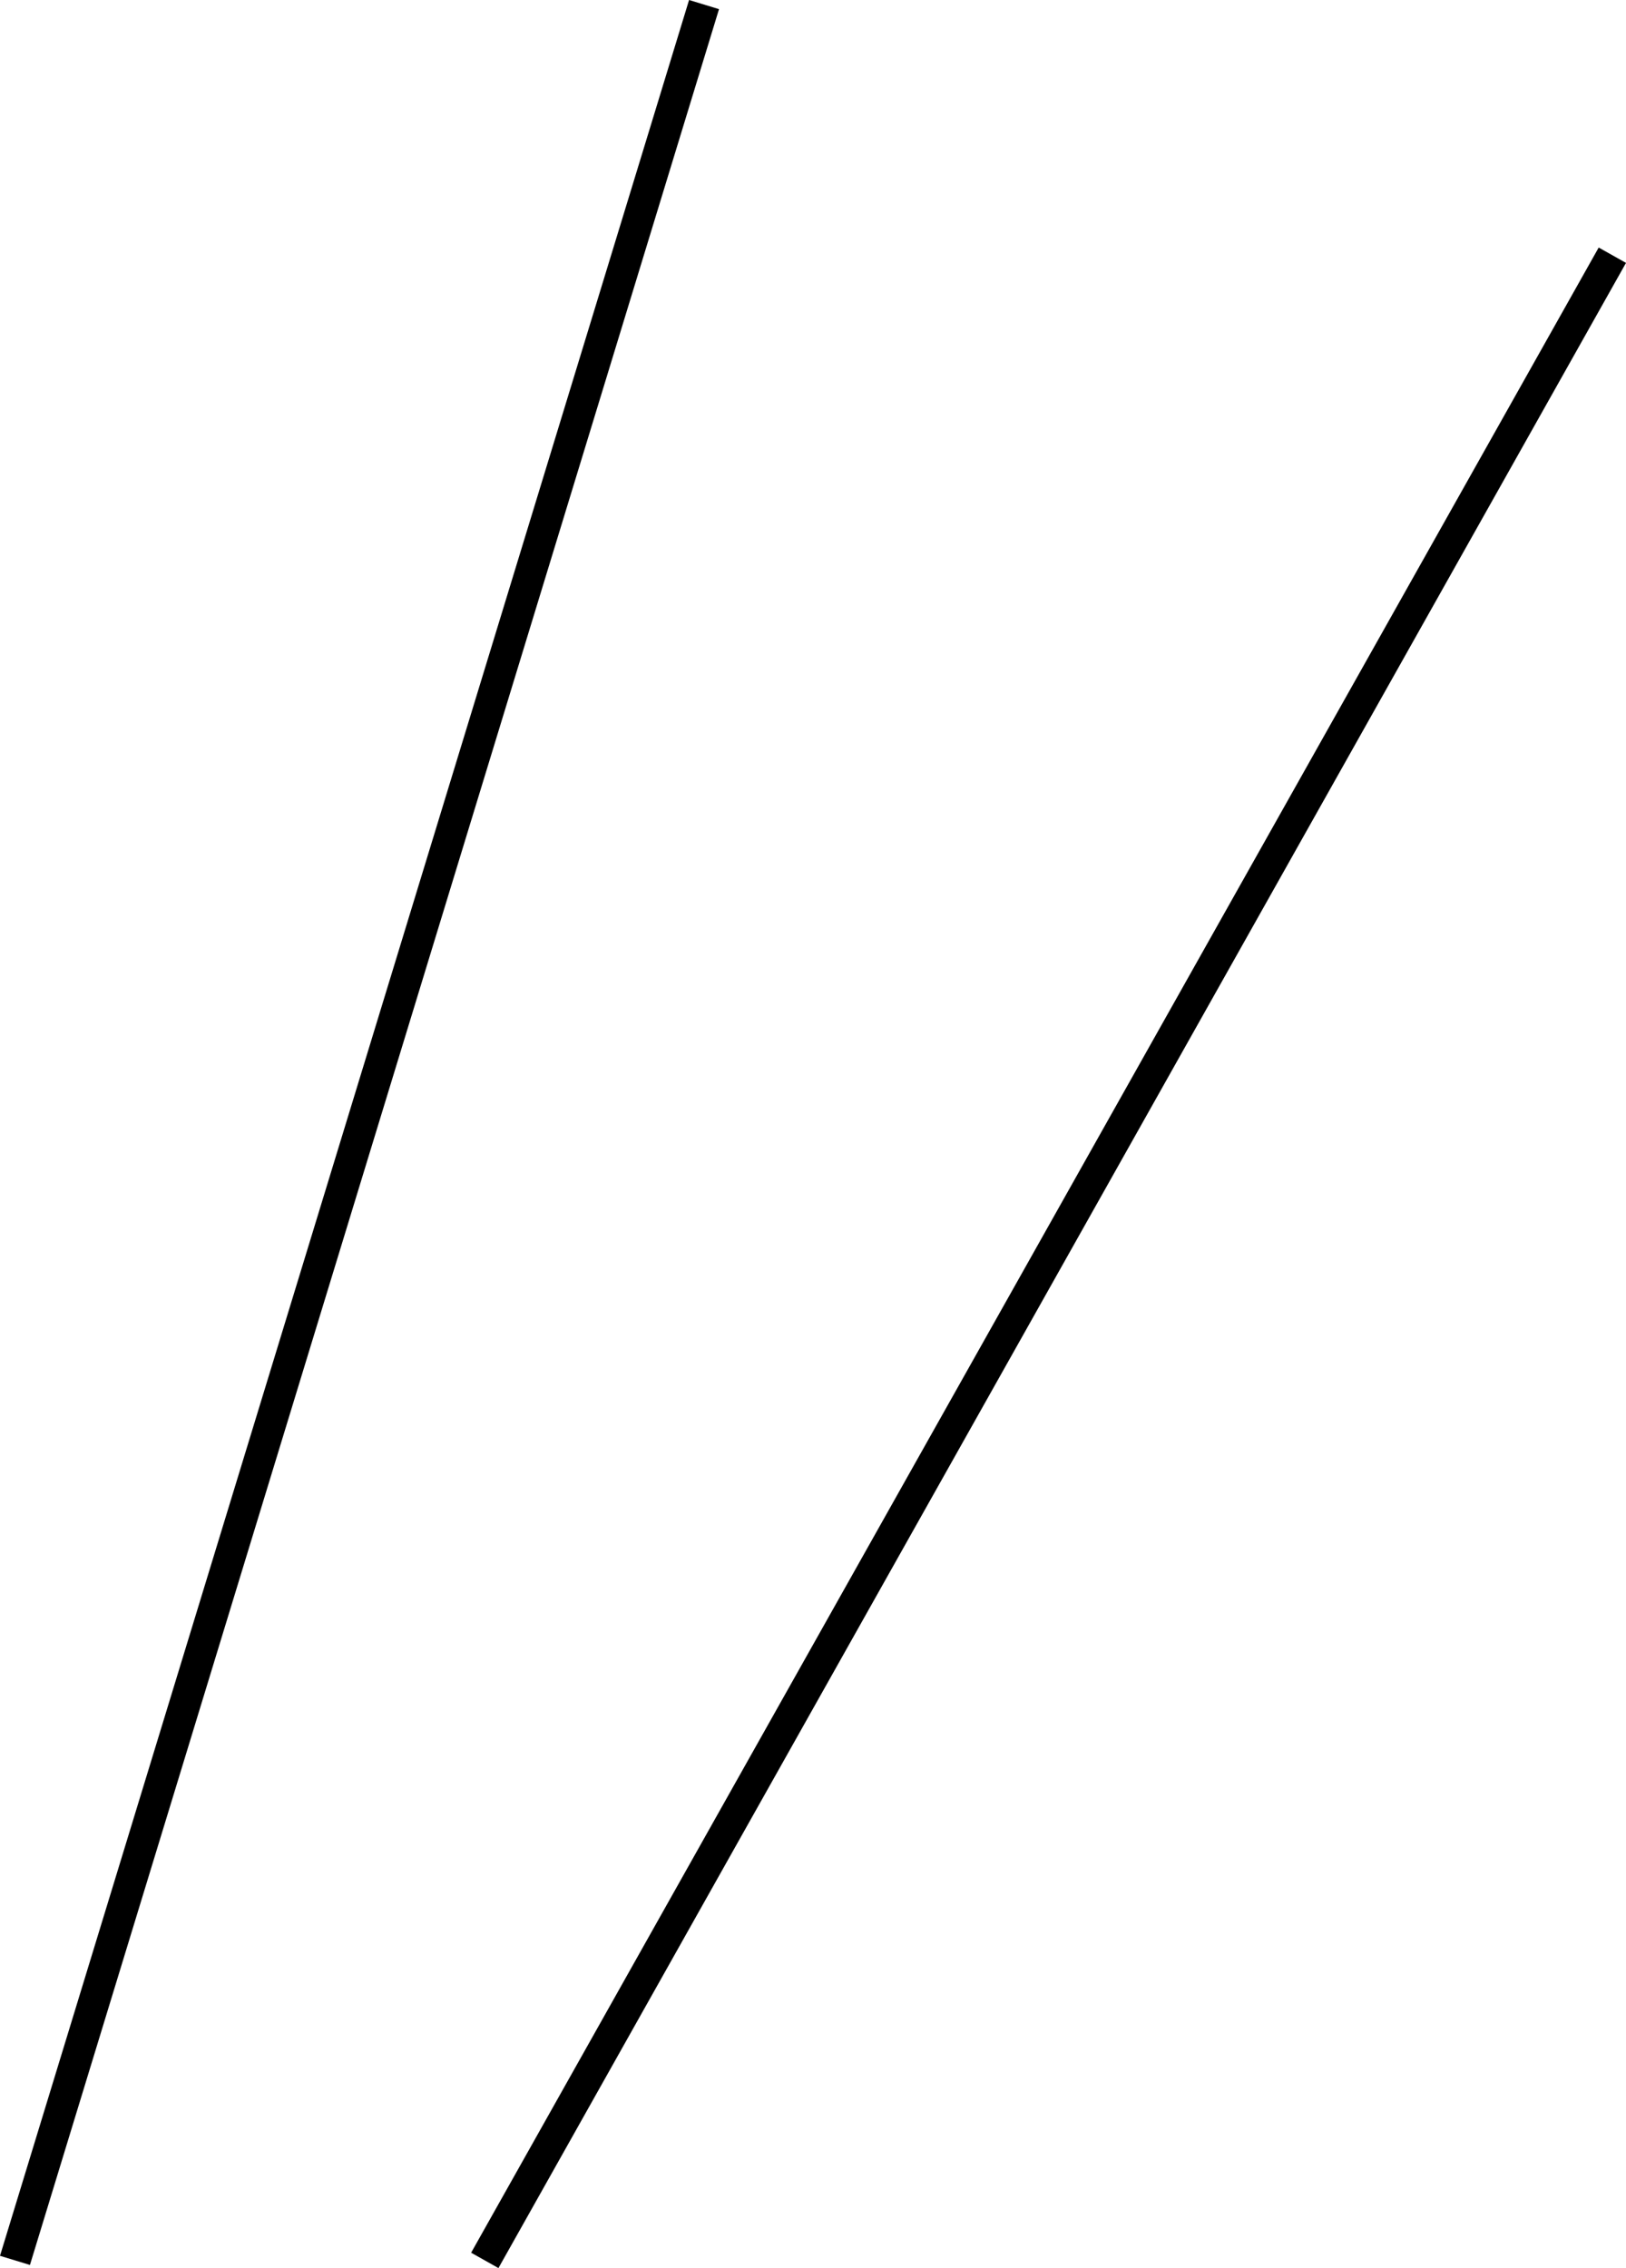
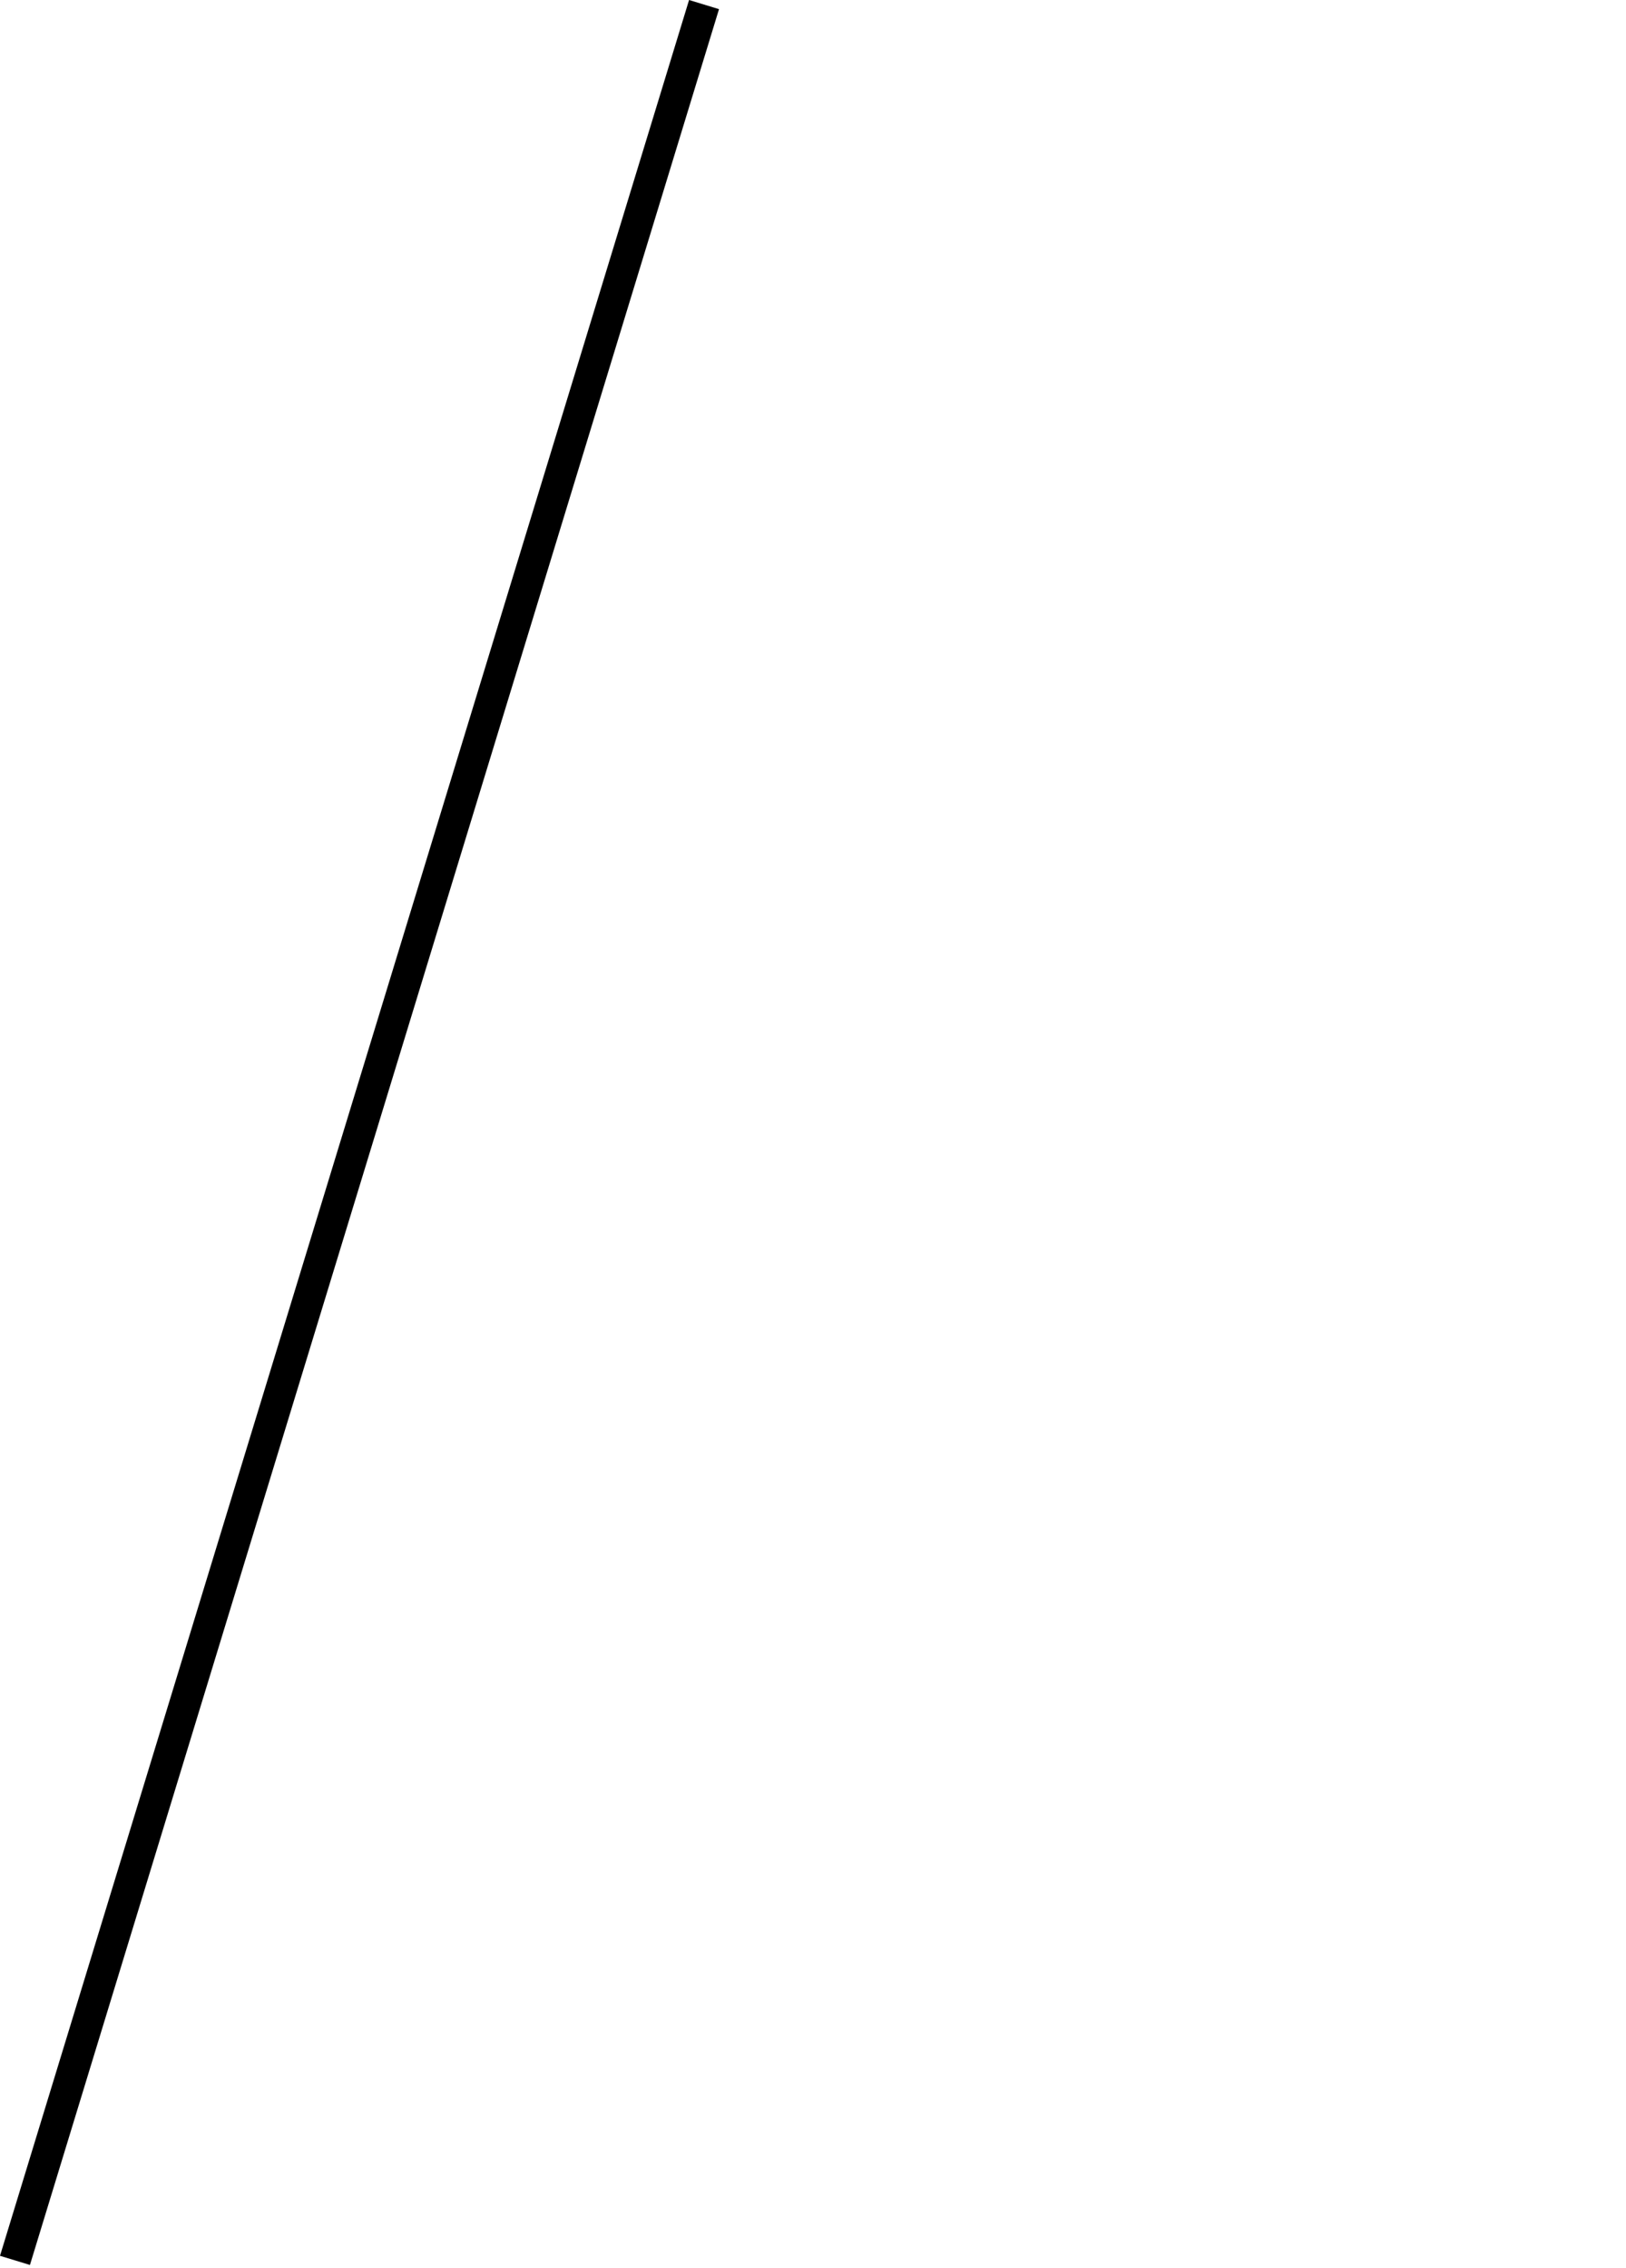
<svg xmlns="http://www.w3.org/2000/svg" width="51.914" height="72.391" viewBox="0 0 51.914 72.391">
  <g id="グループ_10537" data-name="グループ 10537" transform="translate(-1163.022 -1036.354)">
    <path id="線_86" data-name="線 86" d="M.478,72.146l-.956-.292,22-72,.956.292Z" transform="translate(1163.5 1036.5)" />
-     <path id="線_87" data-name="線 87" d="M.436,64.245l-.872-.49,36-64,.872.49Z" transform="translate(1178.5 1044.5)" />
  </g>
</svg>